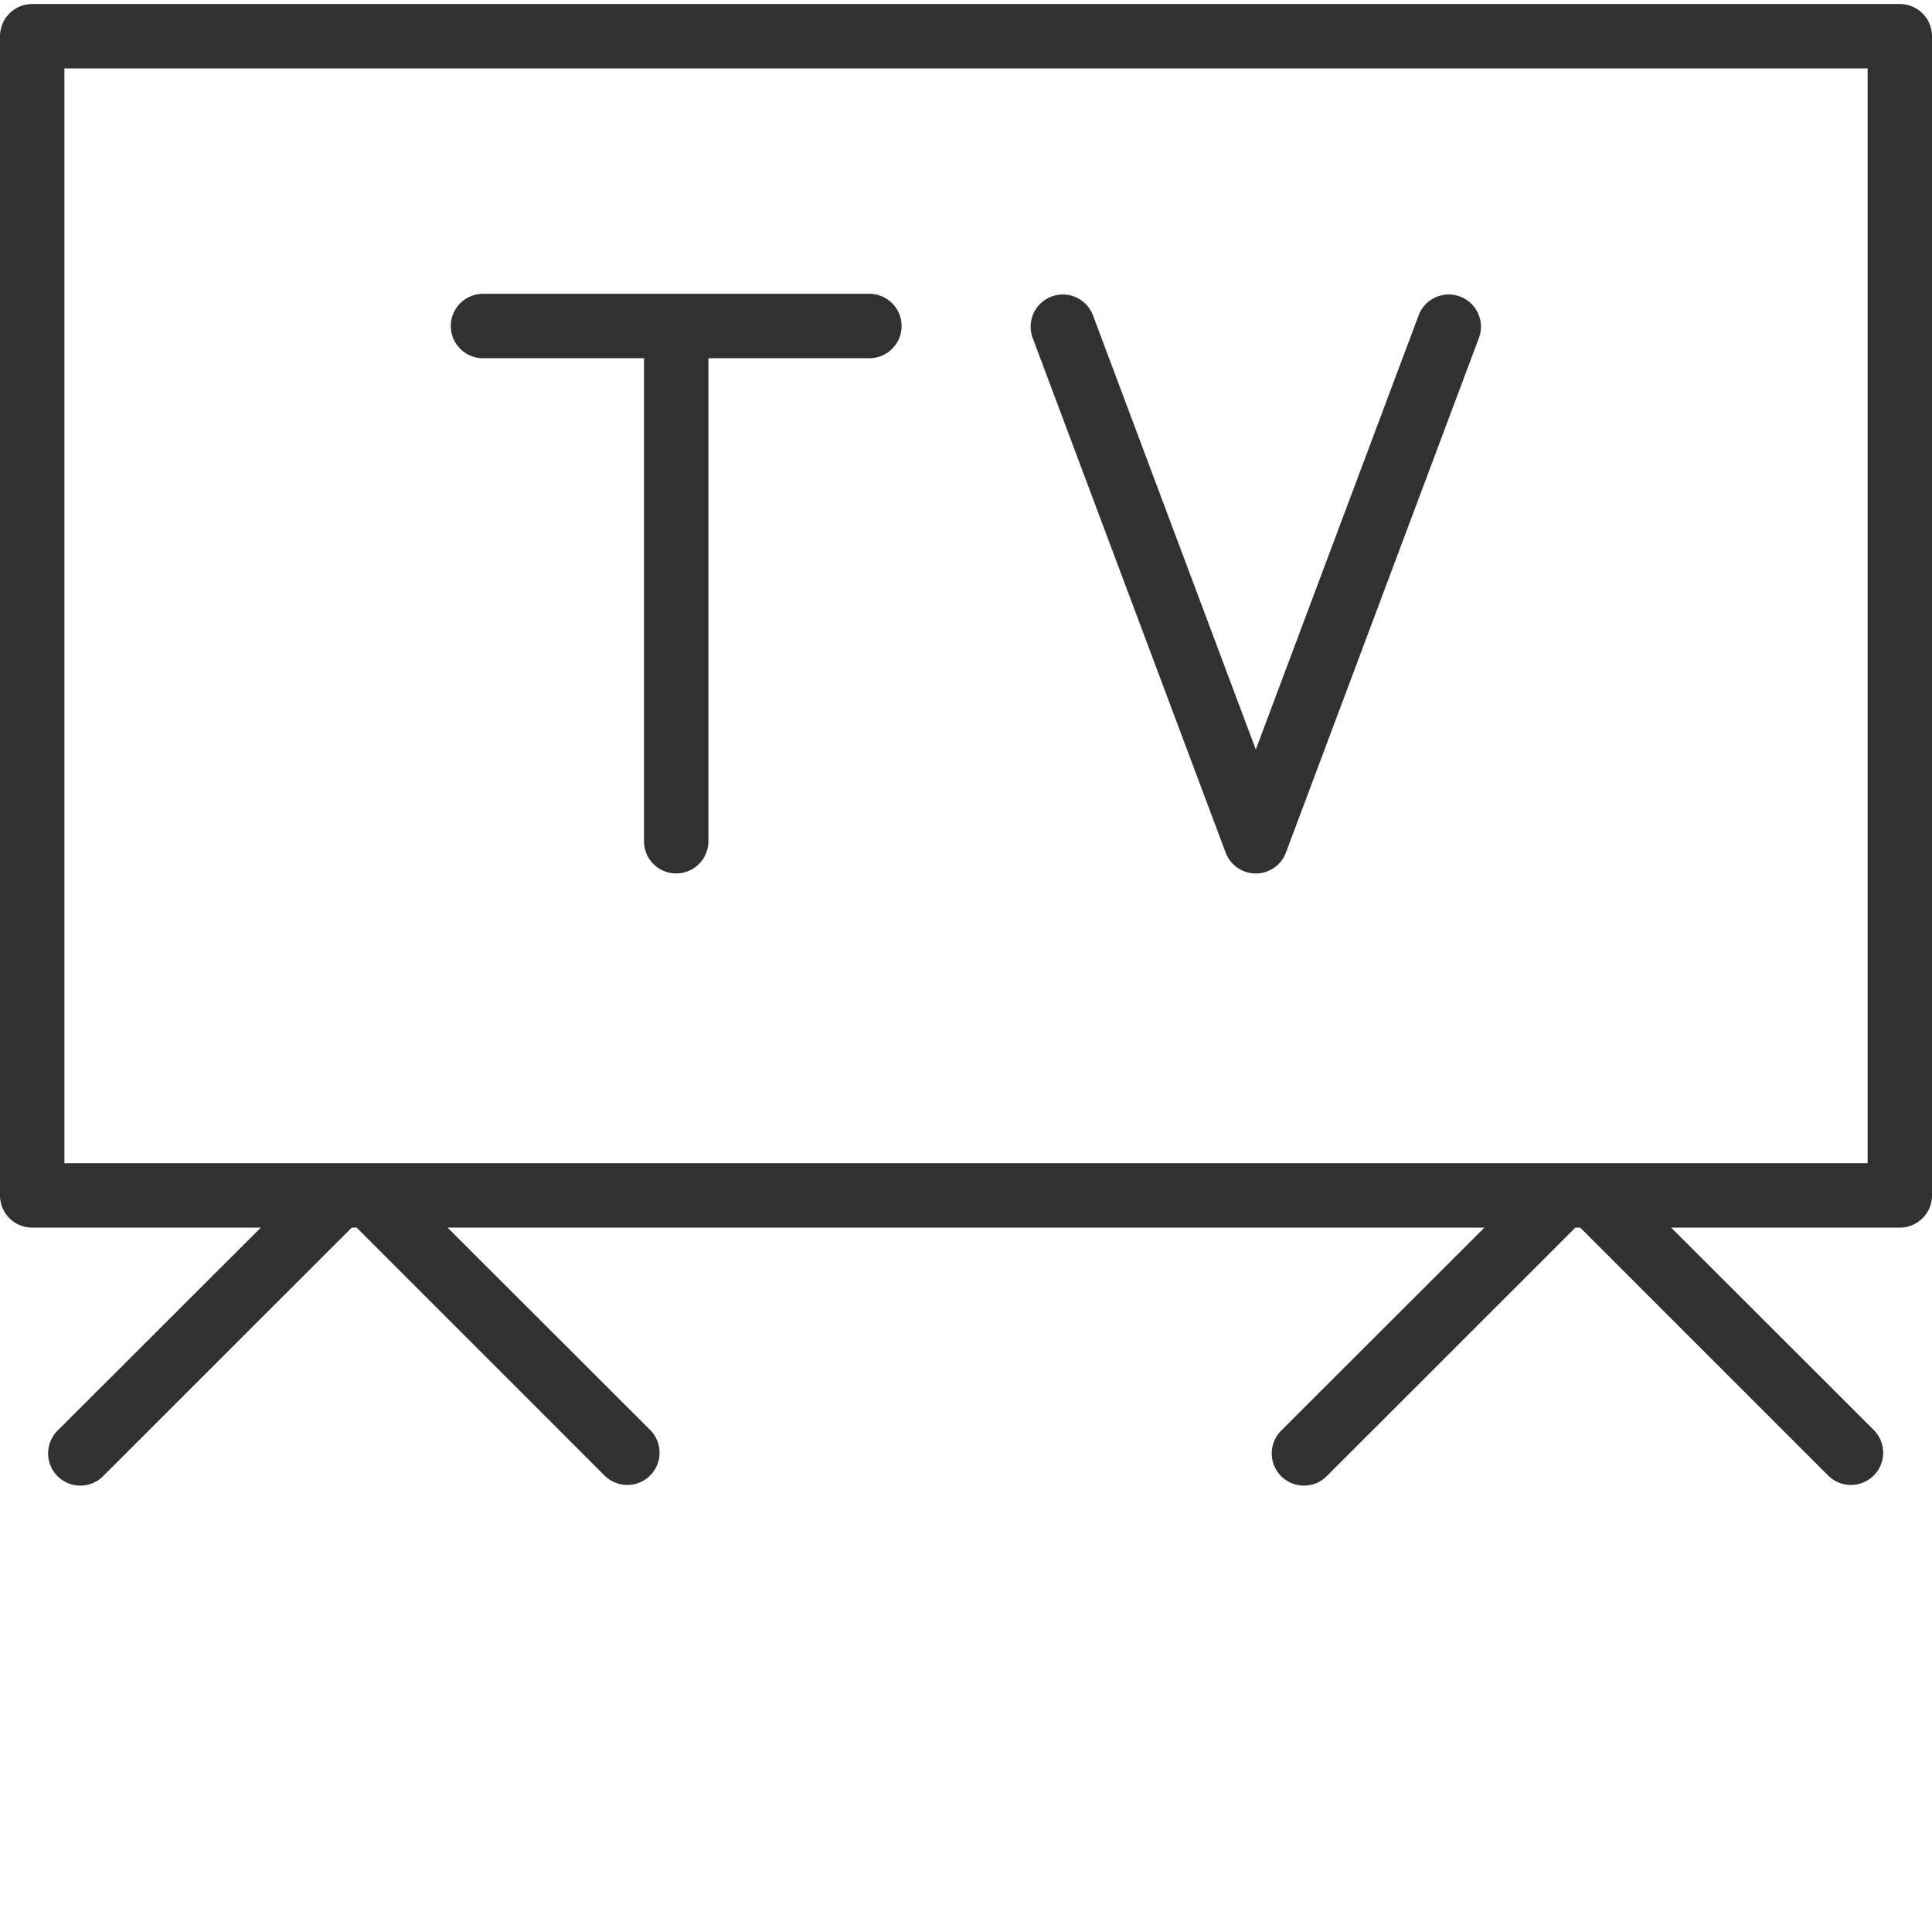
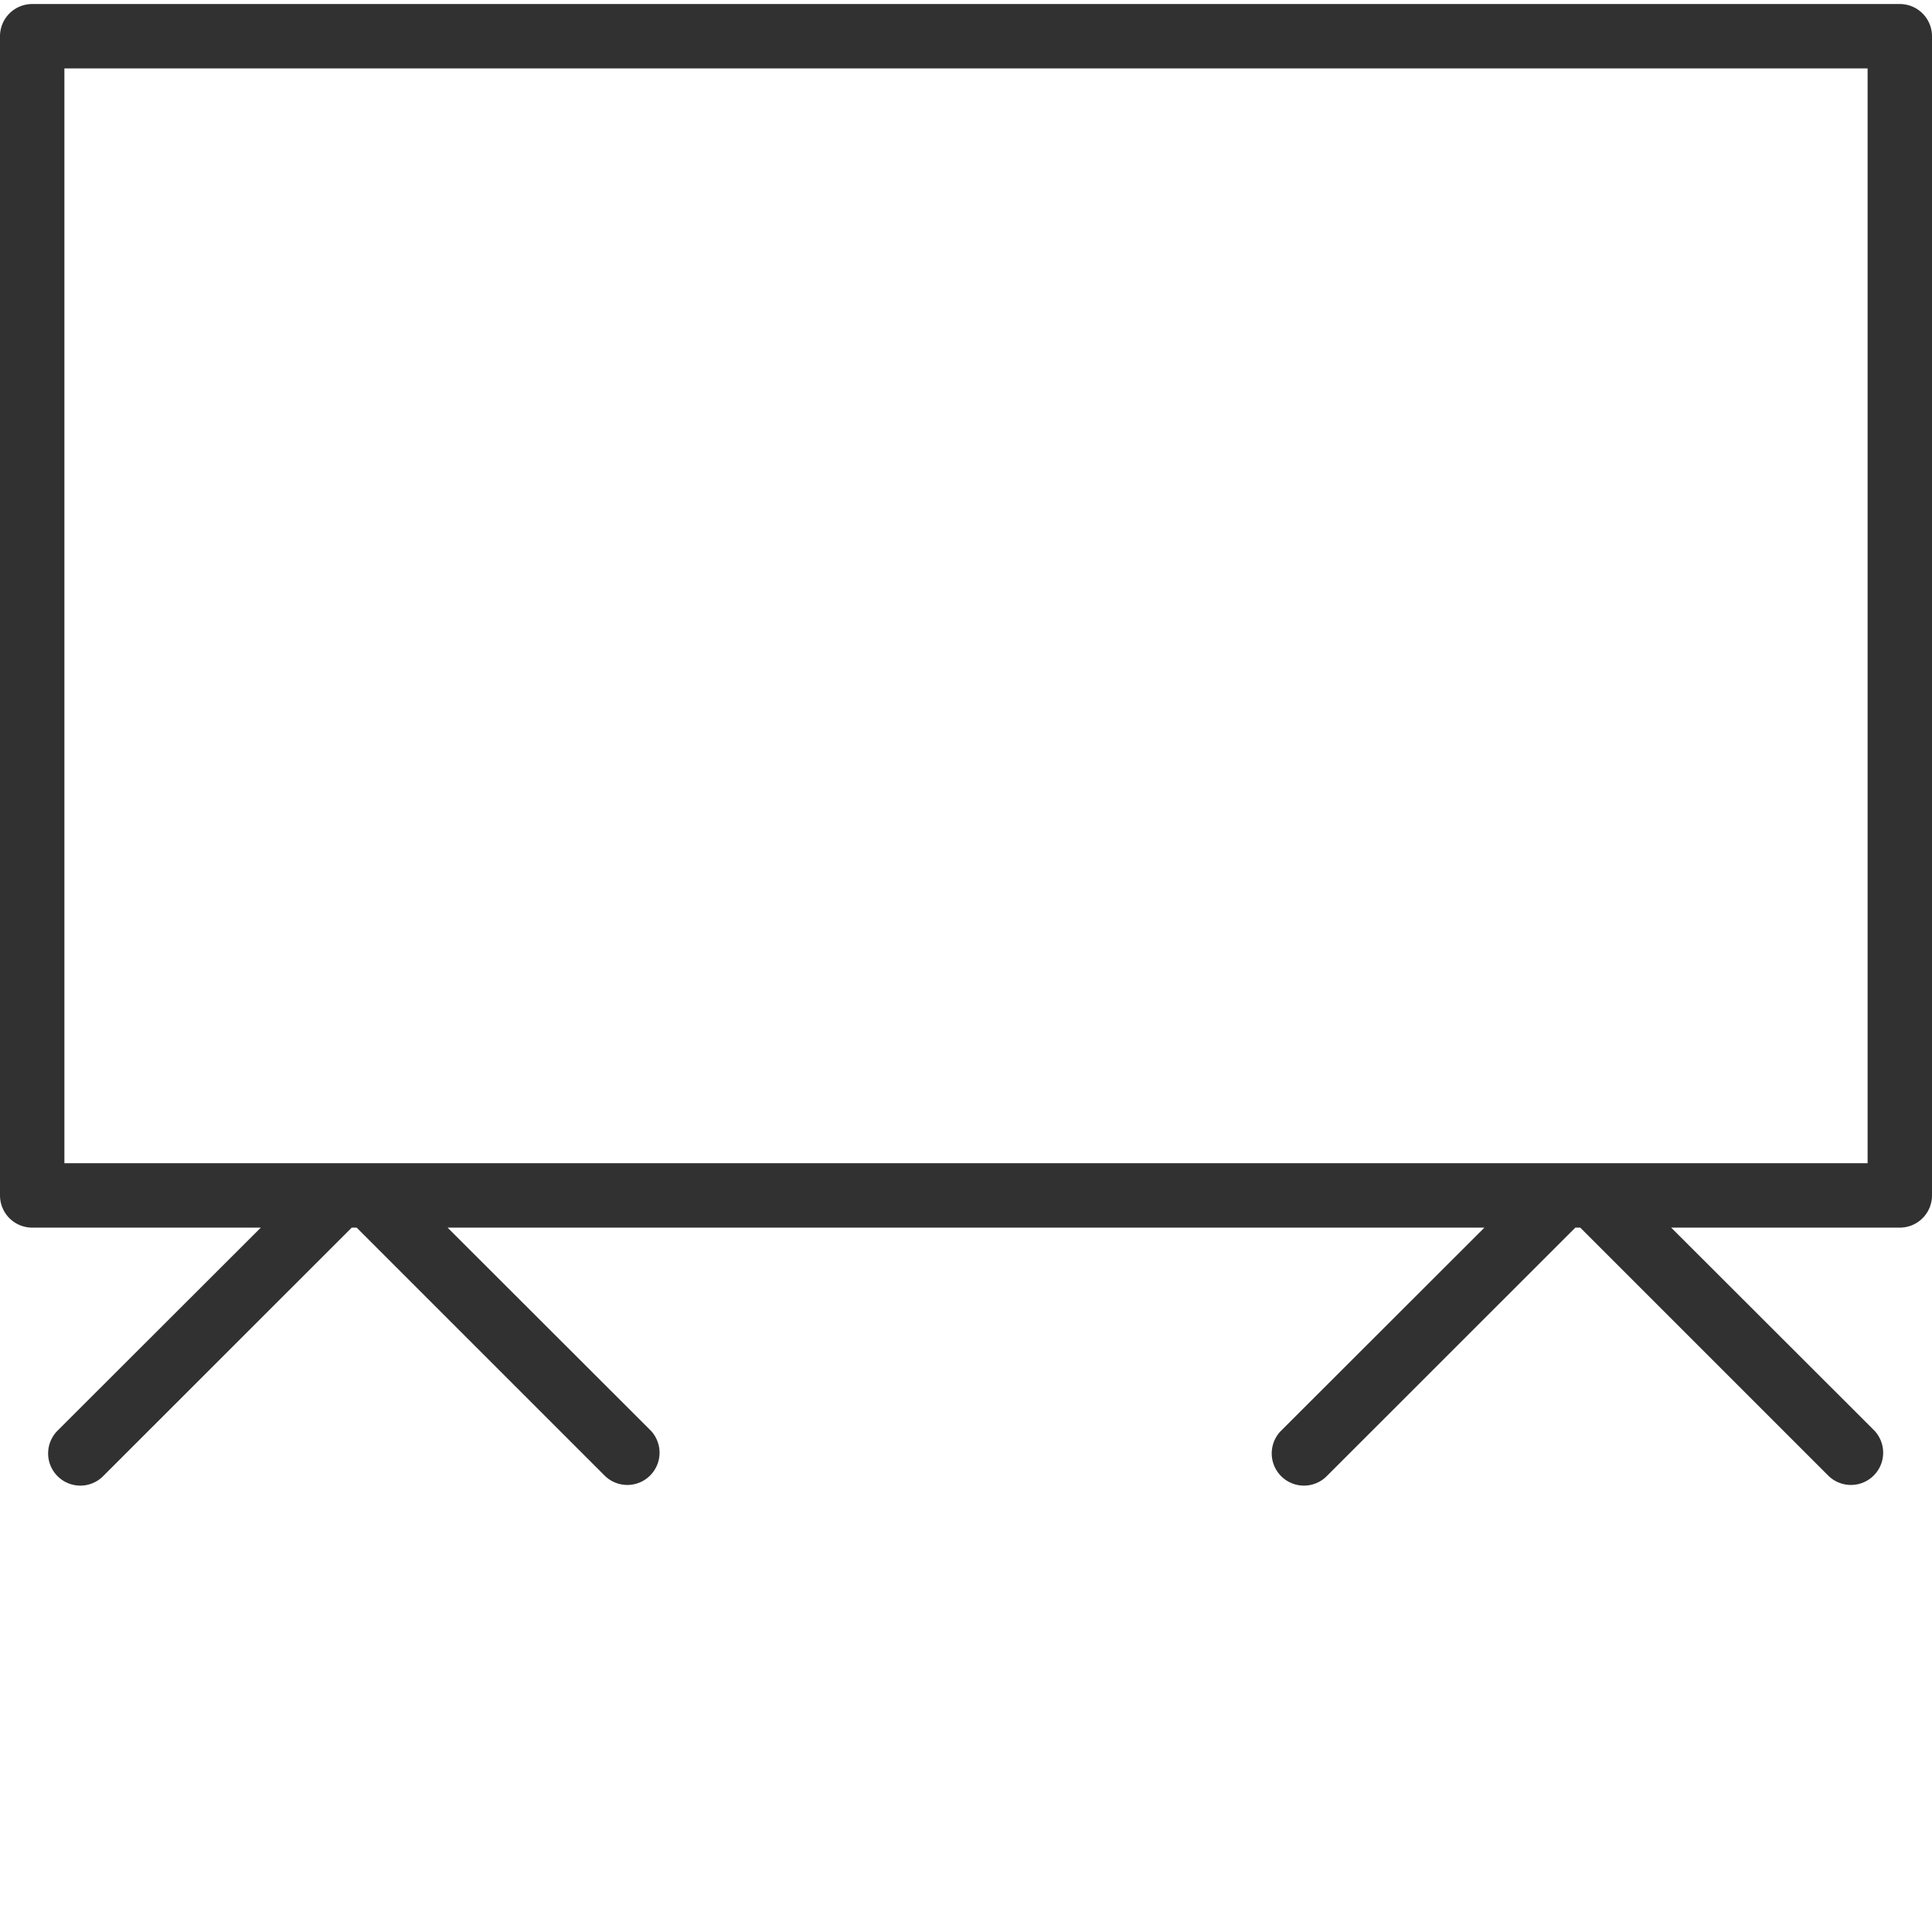
<svg xmlns="http://www.w3.org/2000/svg" version="1.1" width="512" height="512" x="0" y="0" viewBox="0 0 480 479" style="enable-background:new 0 0 512 512" xml:space="preserve" class="">
  <g>
    <path d="M472 .5H8a8 8 0 0 0-8 8v288a8 8 0 0 0 8 8h56.8l-50.402 50.344a8 8 0 0 0 3.536 13.492 7.992 7.992 0 0 0 7.777-2.18L87.39 304.5h1.218l61.657 61.656a8.008 8.008 0 0 0 11.336-11.312L111.199 304.5h257.602l-50.403 50.344a8 8 0 0 0 3.536 13.492 7.992 7.992 0 0 0 7.777-2.18l61.68-61.656h1.218l61.657 61.656a8.008 8.008 0 0 0 11.336-11.312L415.199 304.5H472a8 8 0 0 0 8-8V8.5a8 8 0 0 0-8-8zm-8 288H16v-272h448zm0 0" fill="rgb(49, 49, 49)" opacity="1" data-original="#000000" />
-     <path d="M304.504 211.316a8.002 8.002 0 0 0 7.492 5.196c3.336 0 6.32-2.07 7.492-5.196l48-128a8 8 0 0 0-14.984-5.601l-40.504 108-40.504-108a8 8 0 0 0-14.984 5.601zM120 88.5h40v120a8 8 0 0 0 16 0v-120h40a8 8 0 0 0 0-16h-96a8 8 0 0 0 0 16zm0 0" fill="rgb(49, 49, 49)" opacity="1" data-original="#000000" />
  </g>
</svg>